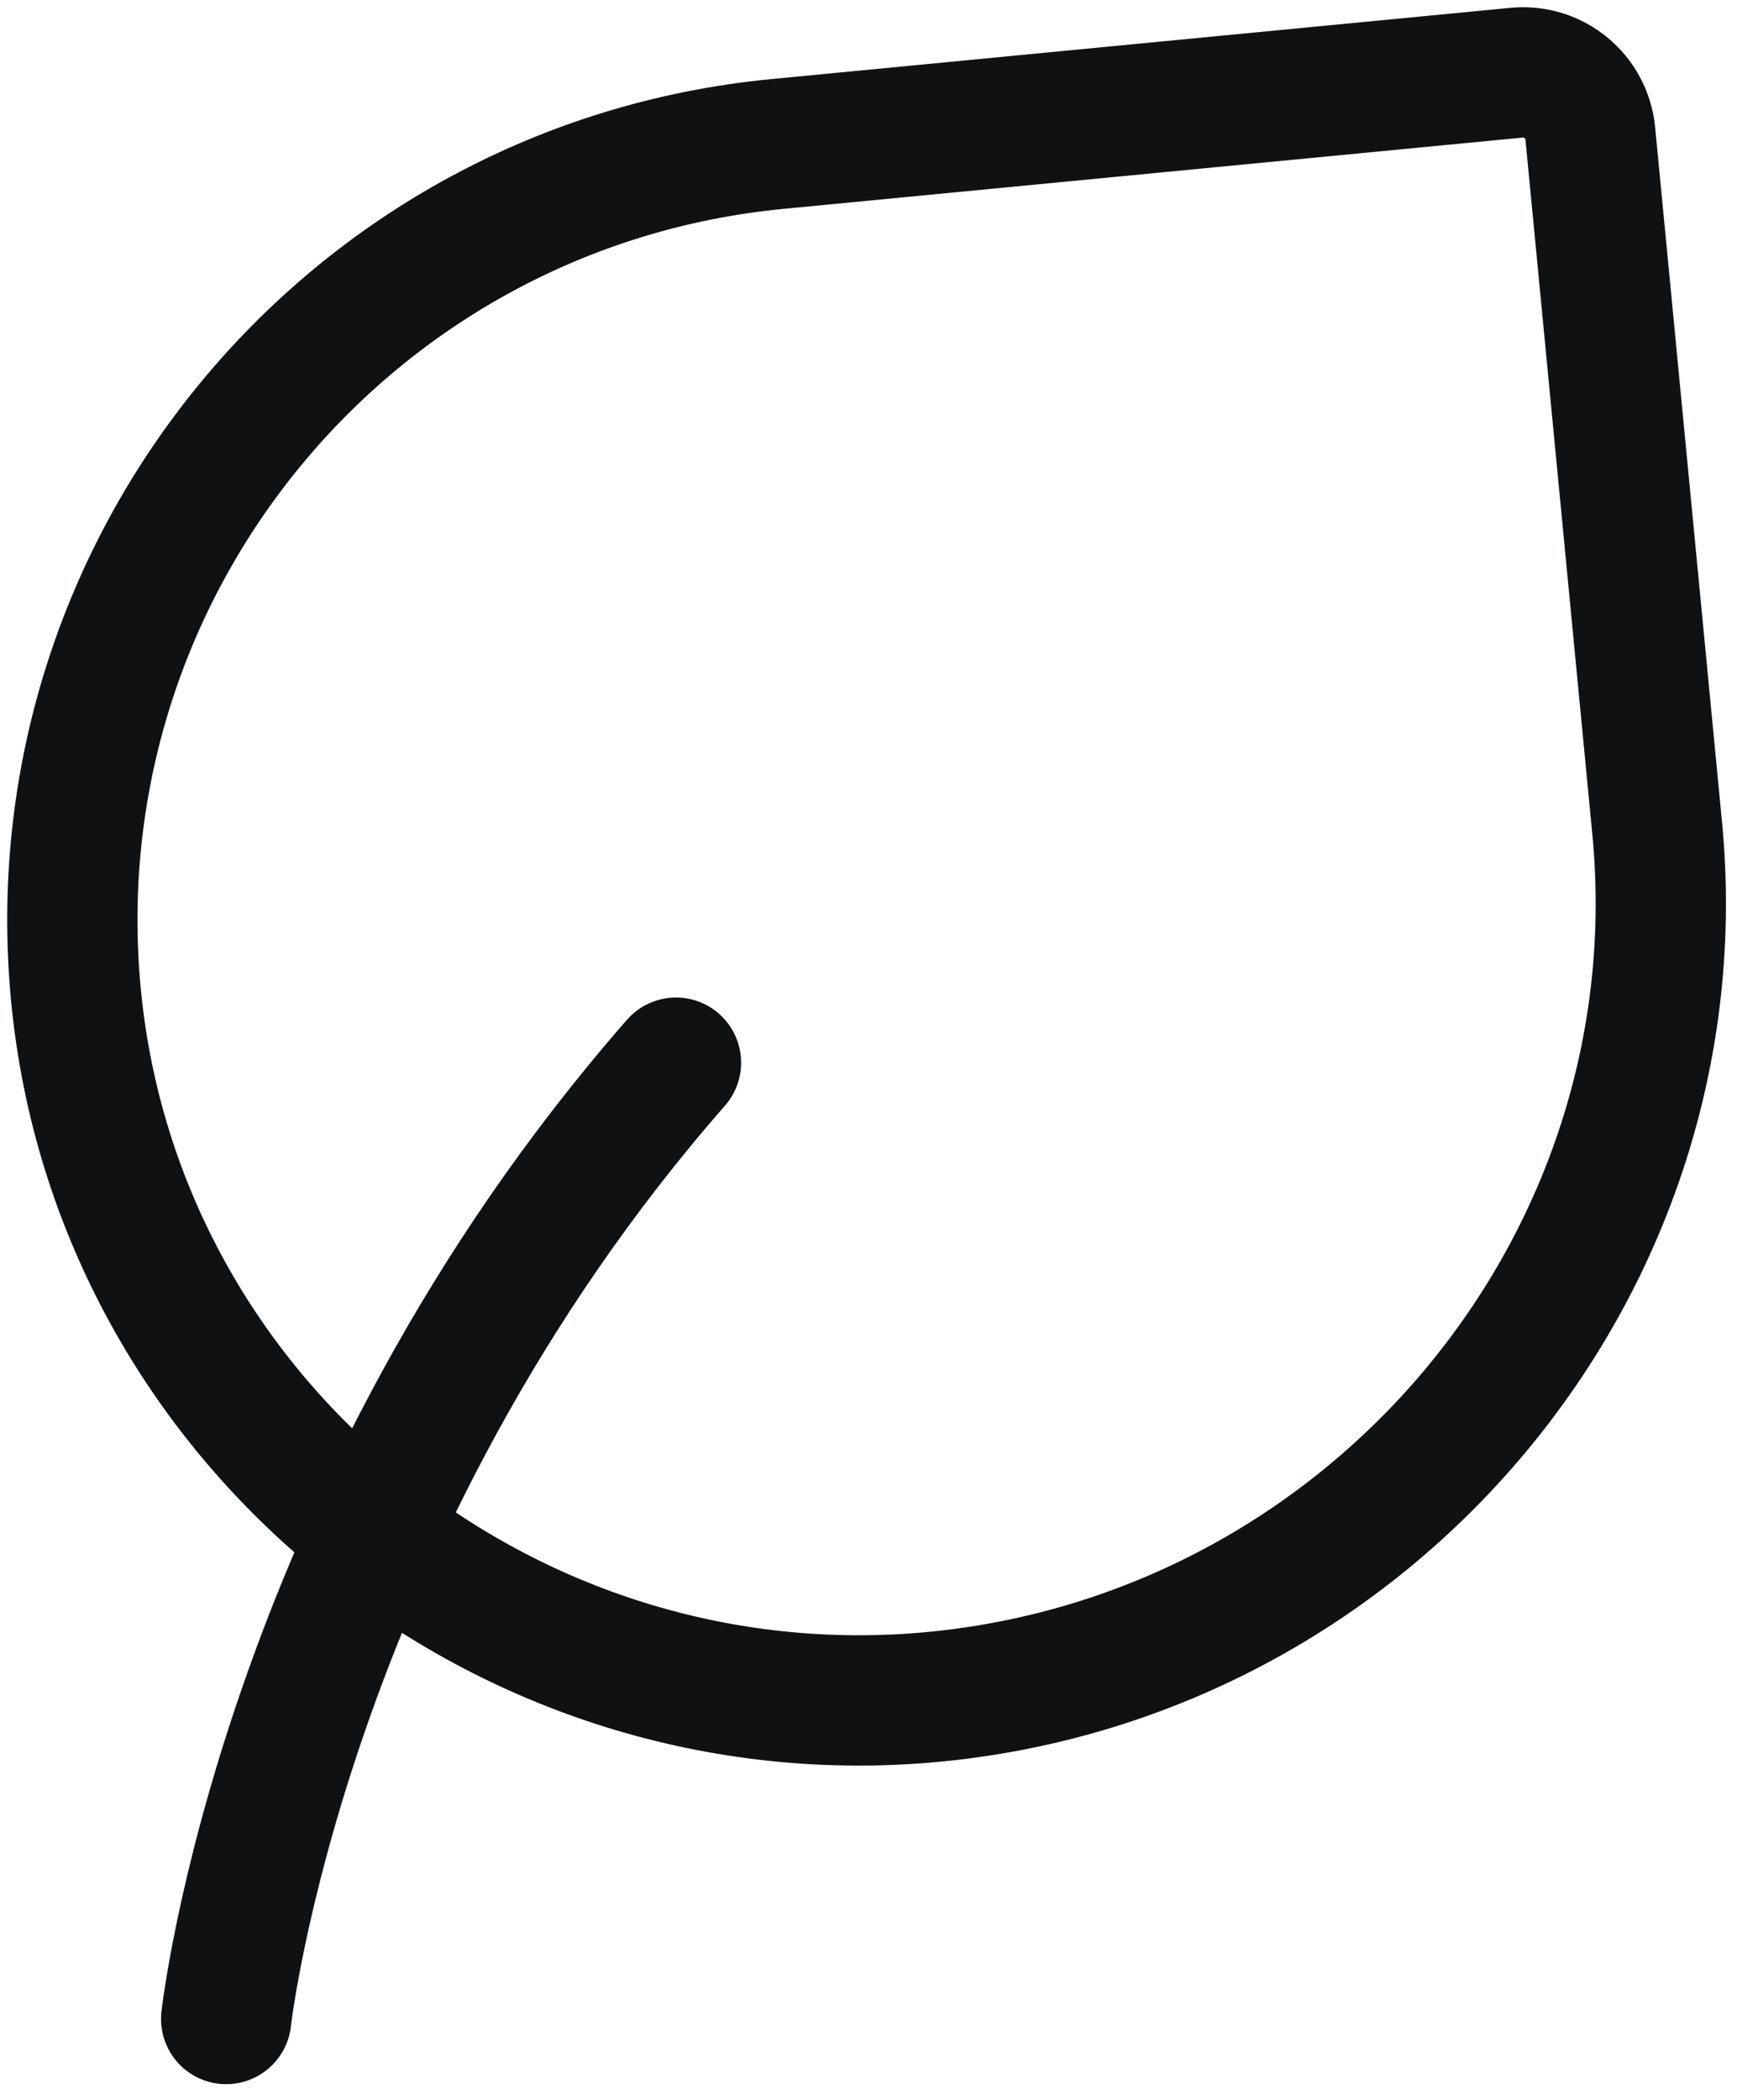
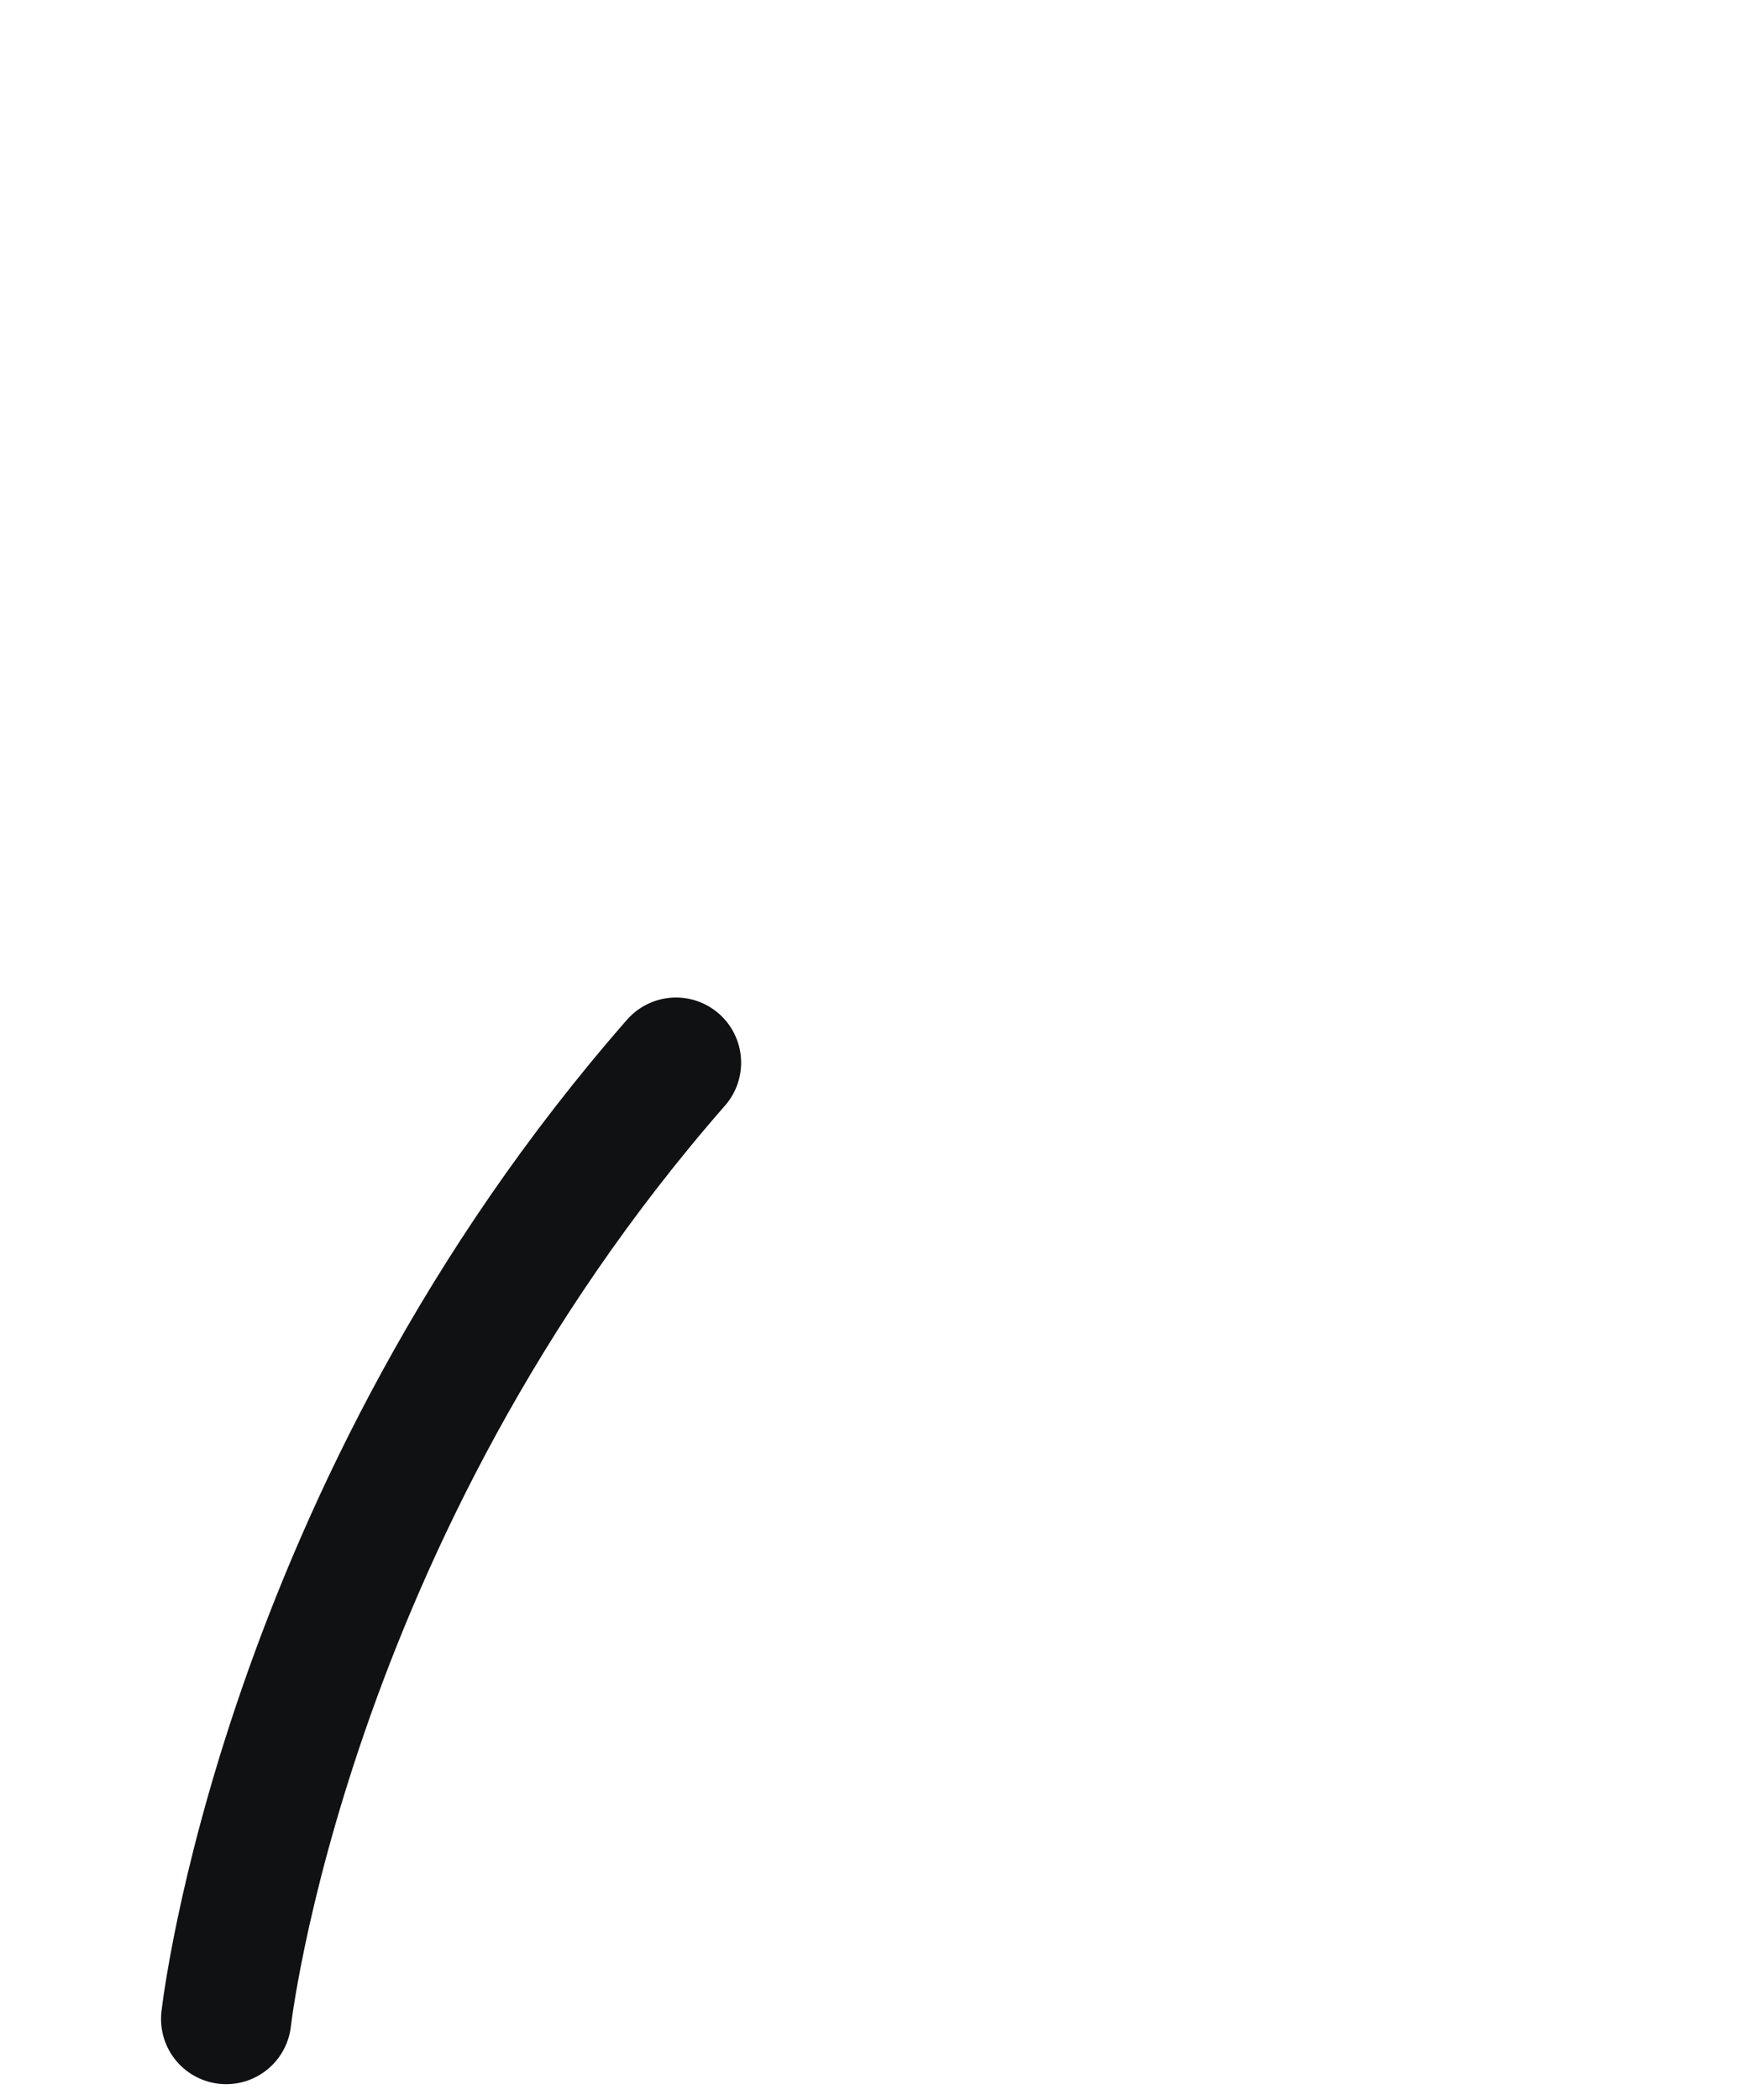
<svg xmlns="http://www.w3.org/2000/svg" width="24" height="29" viewBox="0 0 24 29" fill="none">
  <path d="M3.125 27.883C3.125 27.883 3.902 20.891 9.34 14.676" stroke="#101113" stroke-width="1.8" stroke-linecap="round" stroke-linejoin="round" />
-   <path d="M21.973 1.843L22.897 11.437C23.478 17.475 18.951 22.851 12.913 23.433C6.988 24.003 1.621 19.673 1.05 13.748C0.48 7.823 4.82 2.558 10.745 1.988L20.955 1.004C21.468 0.955 21.923 1.33 21.973 1.843Z" stroke="#101113" stroke-width="1.8" stroke-linecap="round" stroke-linejoin="round" />
</svg>